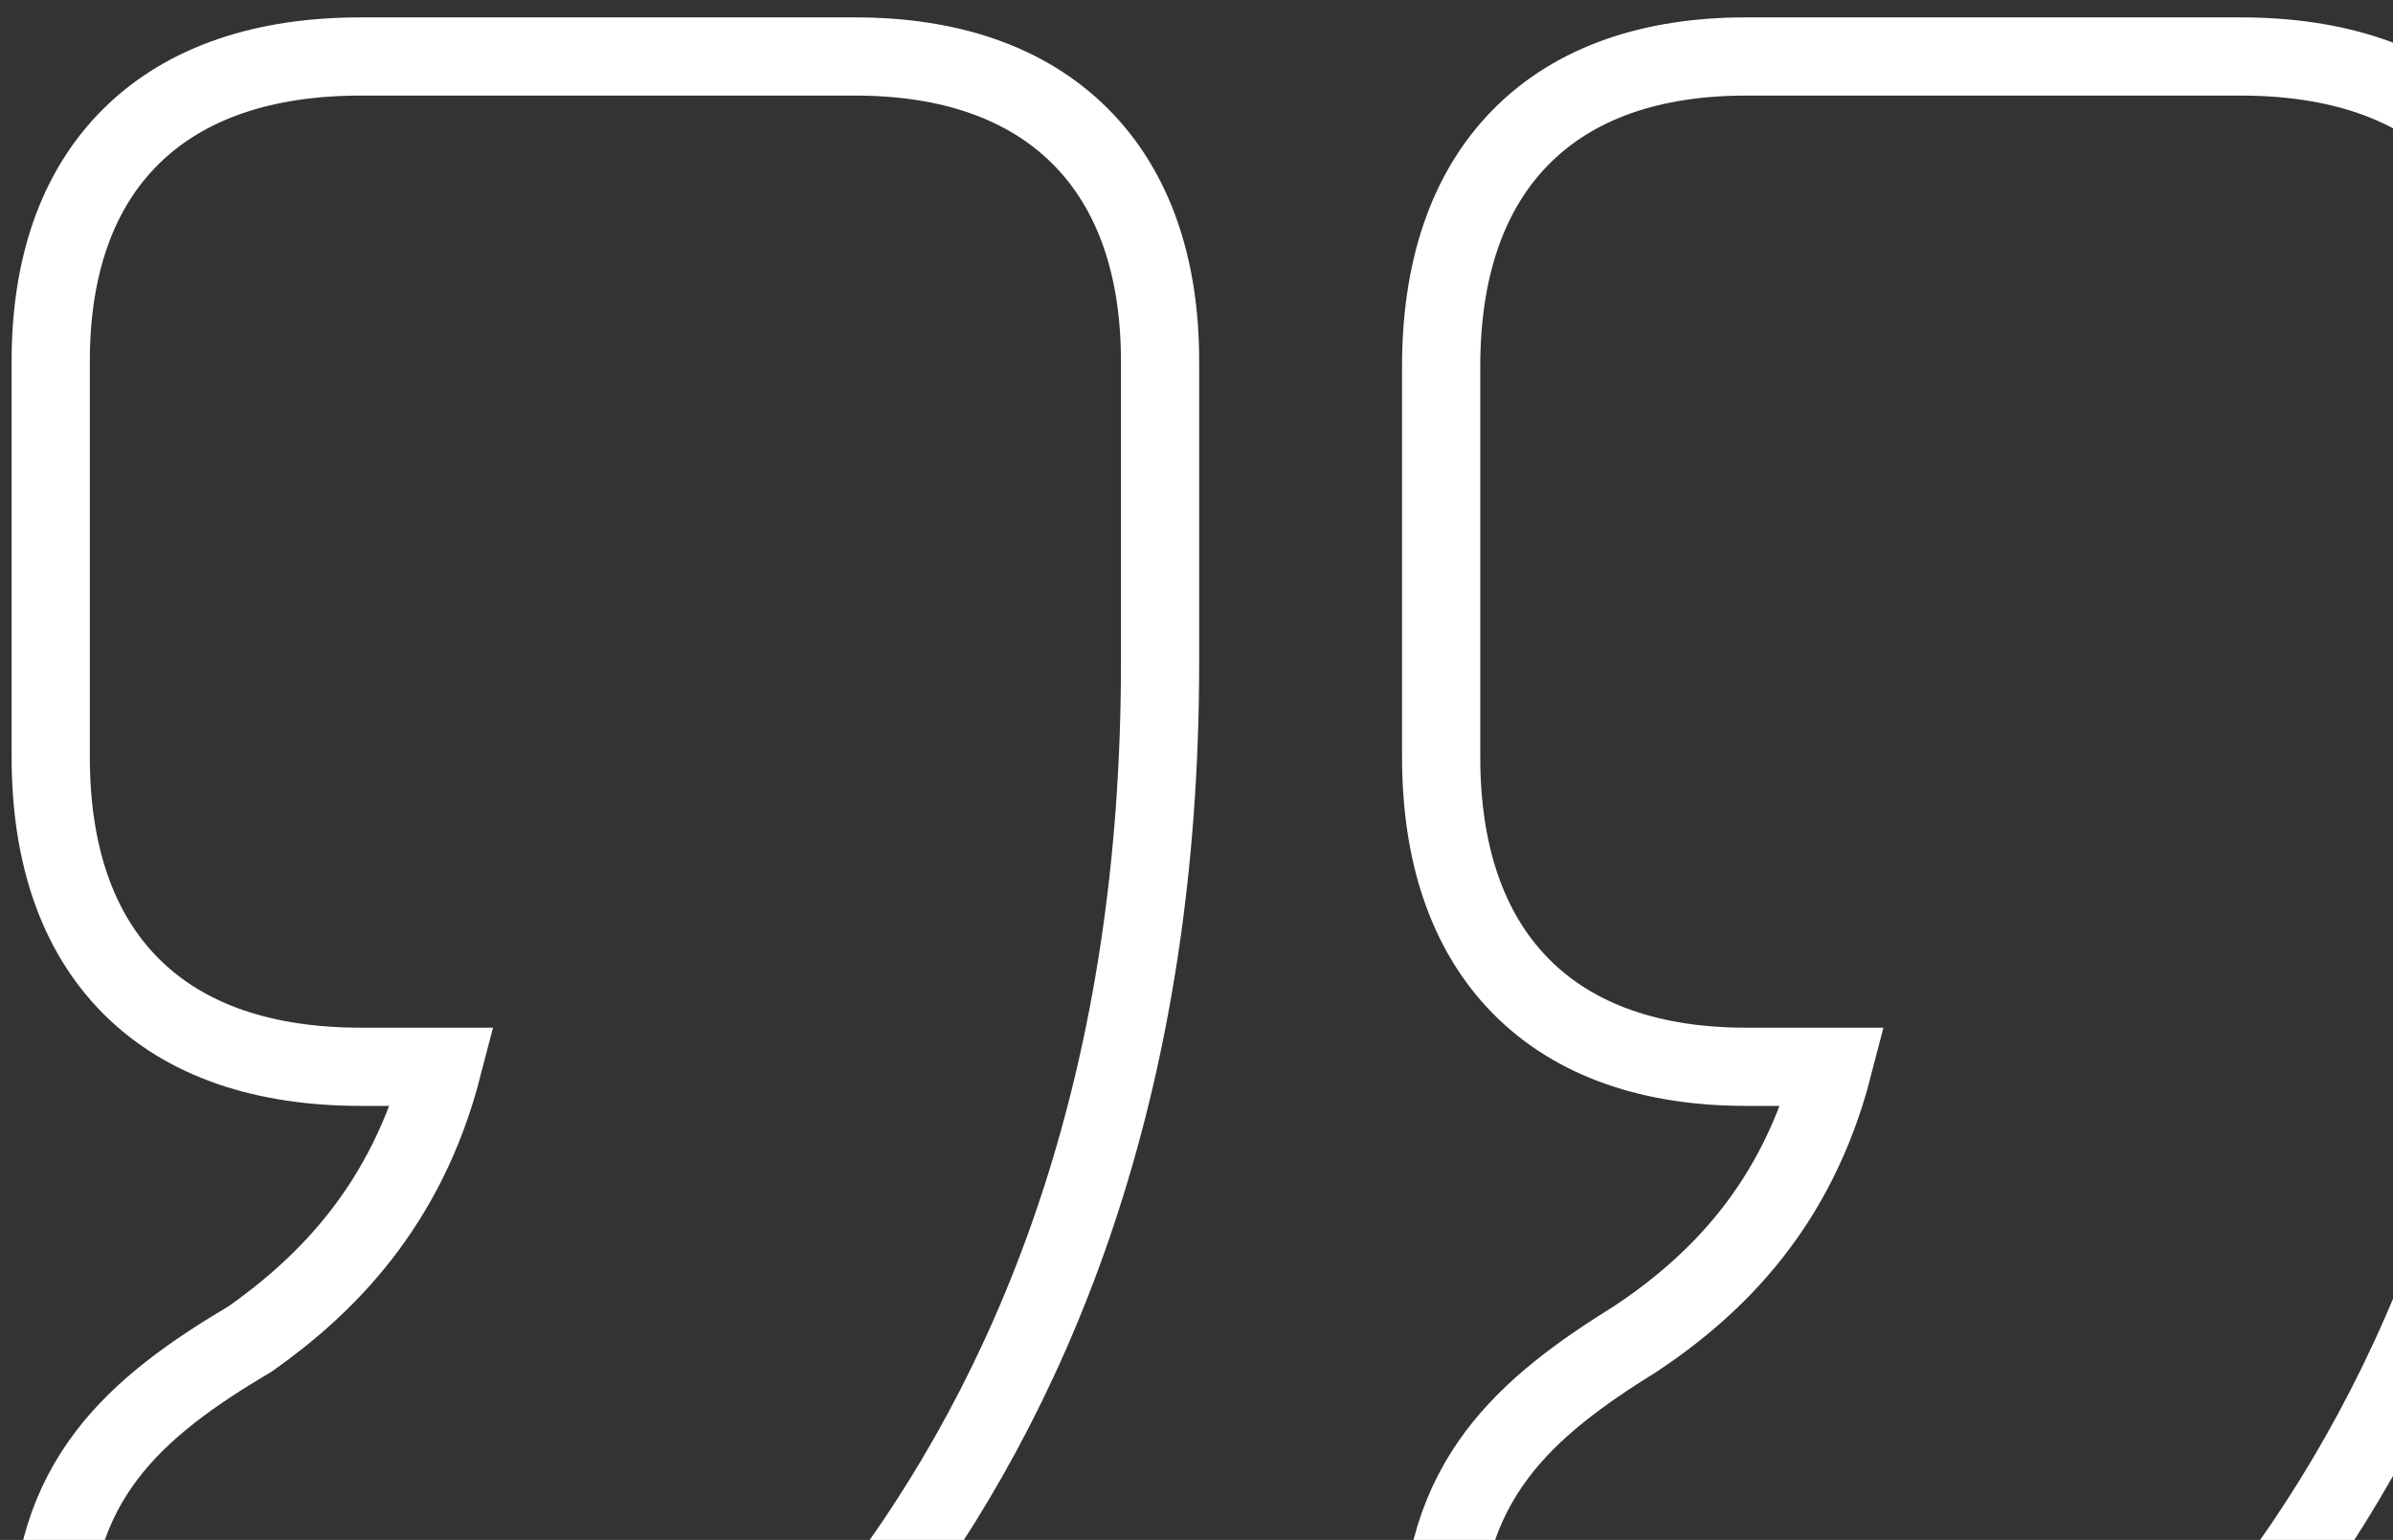
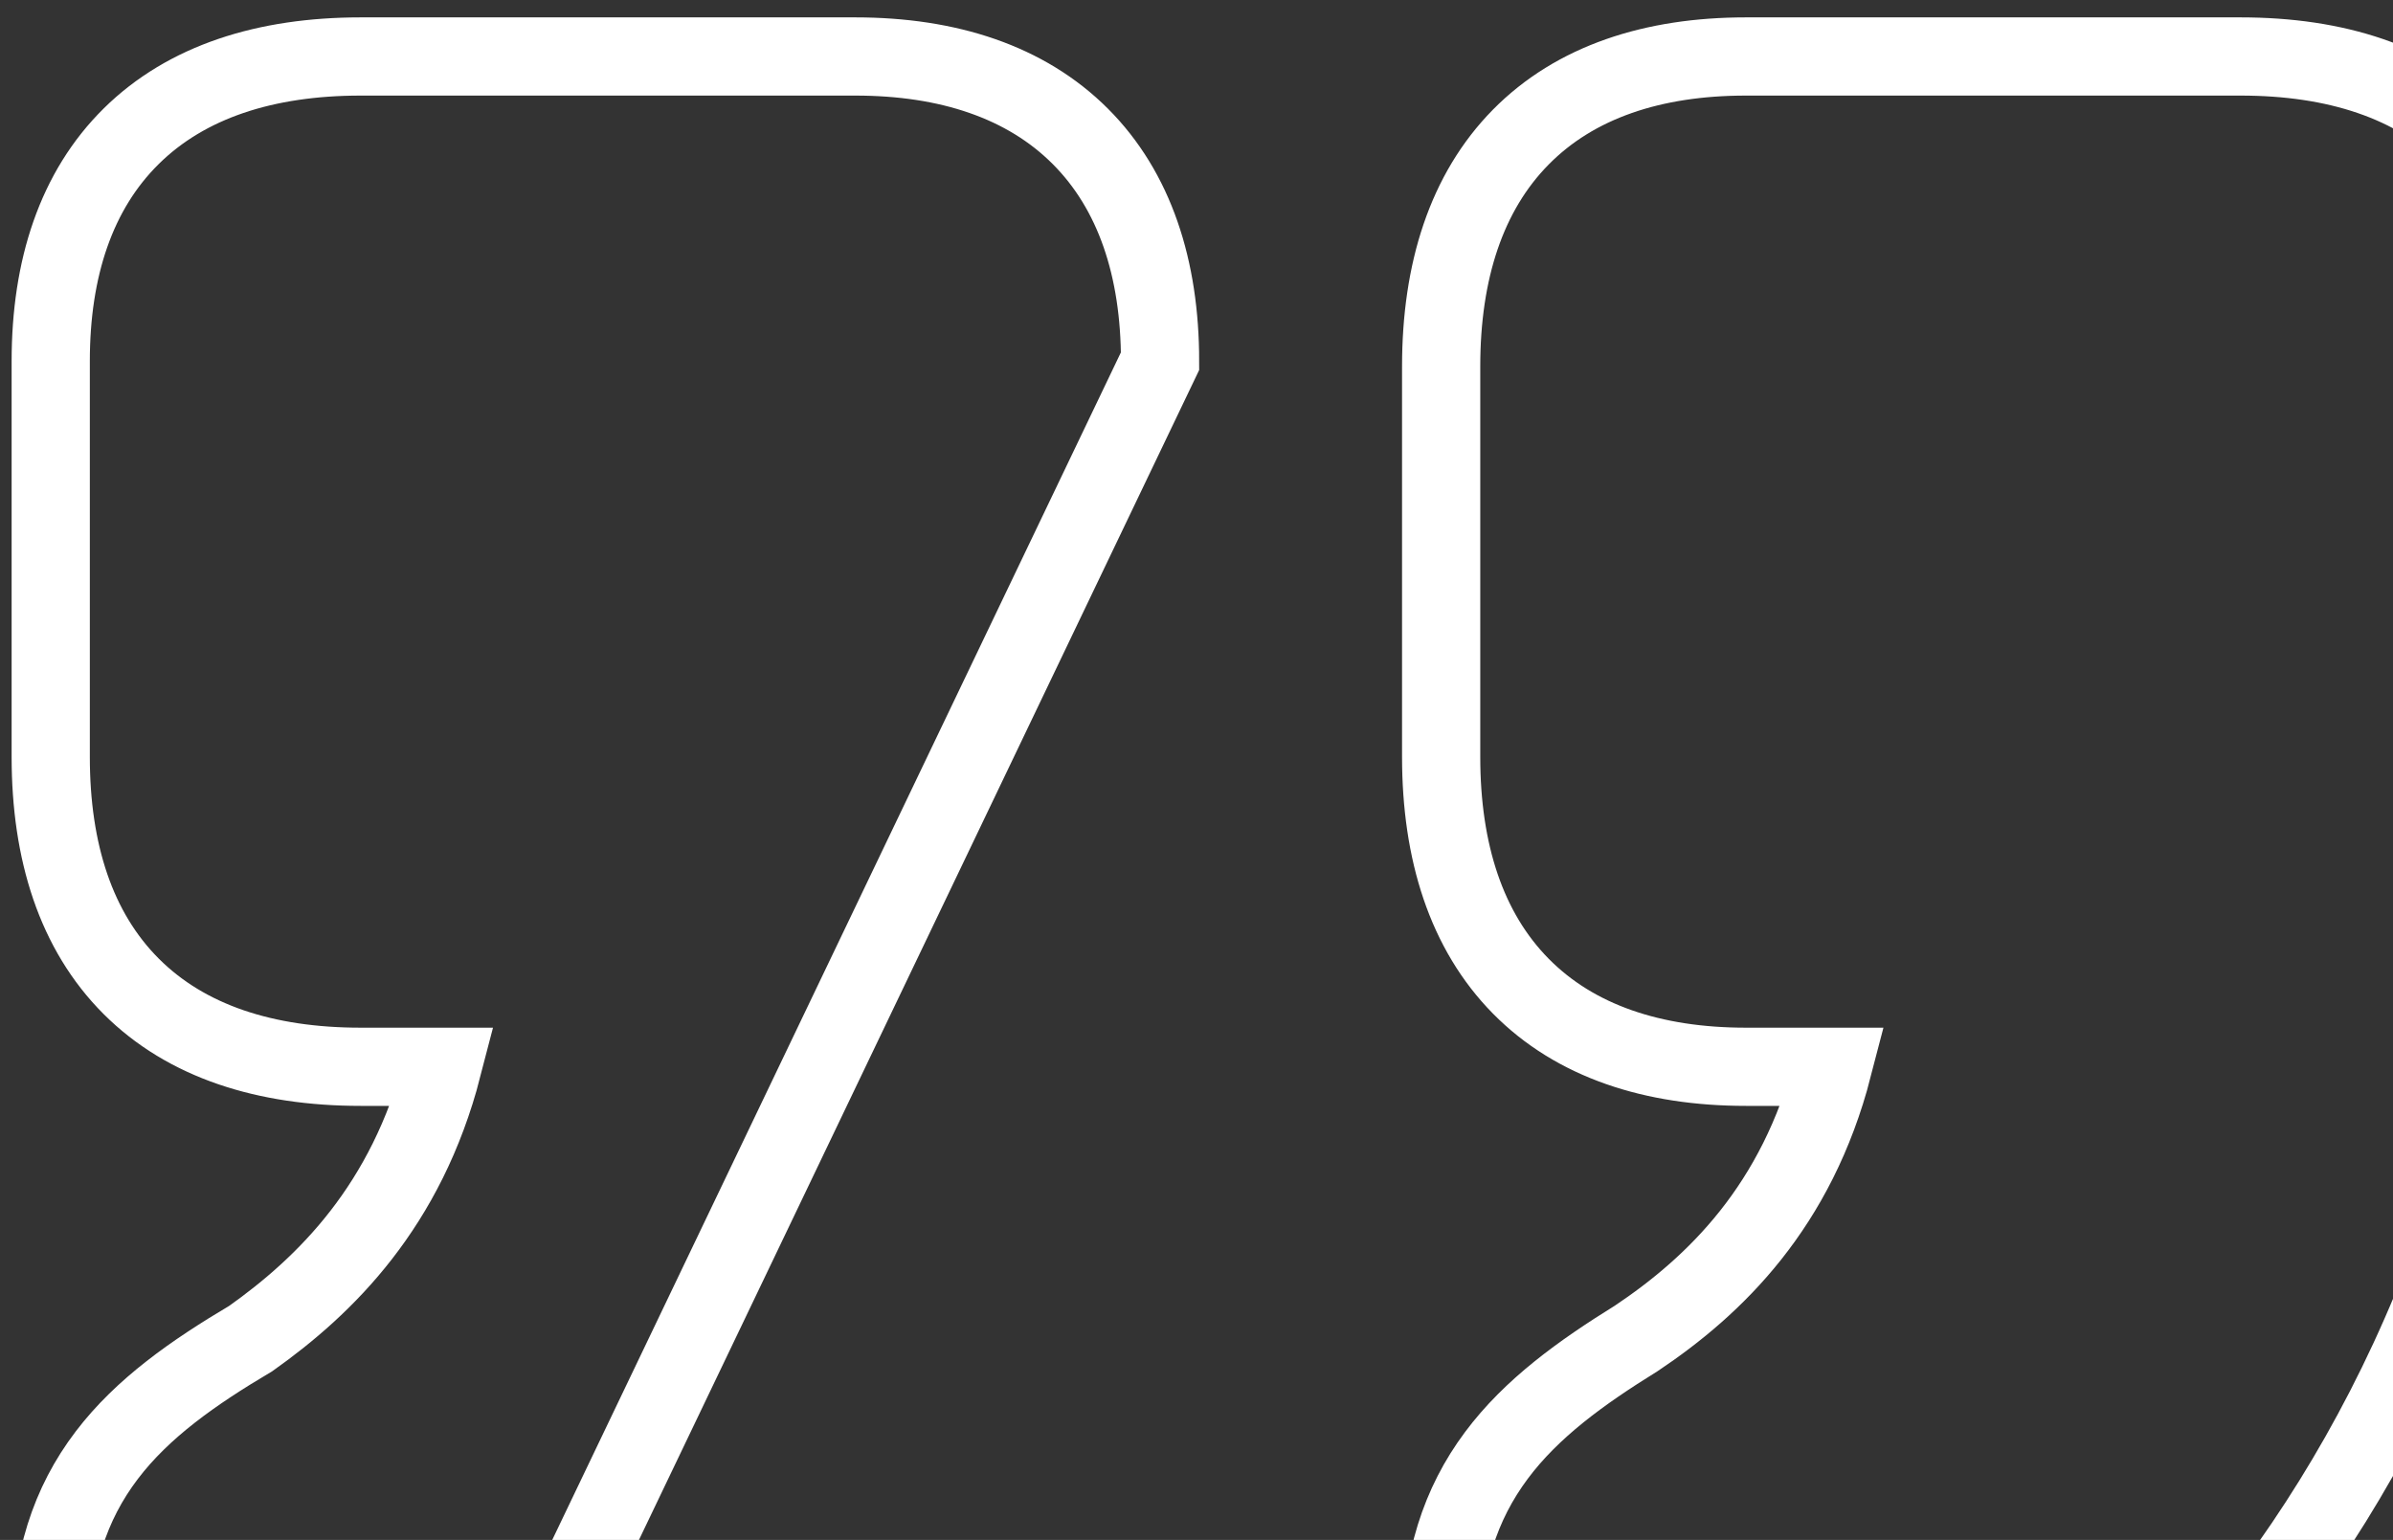
<svg xmlns="http://www.w3.org/2000/svg" width="101" height="65" viewBox="0 0 101 65" fill="none">
  <rect x="0" y="0" width="101" height="65" fill="#333333" stroke="none" />
-   <path d="M60.826 75.468C60.826 79.392 62.076 82.755 64.642 84.609C67.272 86.508 70.766 86.461 74.409 84.645C87.78 78.294 107.647 62.636 107.647 27.992L107.647 15.464C107.647 11.449 106.581 8.109 104.251 5.78C101.921 3.45 98.582 2.384 94.567 2.384L73.686 2.384C69.769 2.384 66.484 3.457 64.186 5.788C61.892 8.116 60.826 11.449 60.826 15.464L60.826 31.948C60.826 35.963 61.892 39.297 64.186 41.624C66.484 43.955 69.769 45.029 73.686 45.029L77.361 45.029C75.836 50.921 72.395 54.266 69.057 56.496C66.725 57.941 64.641 59.445 63.159 61.431C61.629 63.482 60.826 65.927 60.826 69.094L60.826 75.468ZM15.221 45.029L18.676 45.029C17.156 50.907 13.743 54.259 10.586 56.498C8.155 57.938 6.021 59.436 4.512 61.417C2.944 63.475 2.141 65.927 2.141 69.094L2.141 75.468C2.141 79.418 3.461 82.772 6.048 84.615C8.692 86.498 12.177 86.471 15.734 84.64C29.105 78.287 48.962 62.628 48.962 27.992L48.962 15.244C48.962 11.327 47.889 8.048 45.593 5.752C43.298 3.457 40.019 2.384 36.101 2.384L15.221 2.384C11.206 2.384 7.872 3.45 5.545 5.744C3.214 8.042 2.141 11.326 2.141 15.244L2.141 31.948C2.141 35.963 3.207 39.303 5.537 41.633C7.866 43.962 11.206 45.029 15.221 45.029Z" stroke="white" stroke-width="3.301" />
+   <path d="M60.826 75.468C60.826 79.392 62.076 82.755 64.642 84.609C67.272 86.508 70.766 86.461 74.409 84.645C87.78 78.294 107.647 62.636 107.647 27.992L107.647 15.464C107.647 11.449 106.581 8.109 104.251 5.78C101.921 3.45 98.582 2.384 94.567 2.384L73.686 2.384C69.769 2.384 66.484 3.457 64.186 5.788C61.892 8.116 60.826 11.449 60.826 15.464L60.826 31.948C60.826 35.963 61.892 39.297 64.186 41.624C66.484 43.955 69.769 45.029 73.686 45.029L77.361 45.029C75.836 50.921 72.395 54.266 69.057 56.496C66.725 57.941 64.641 59.445 63.159 61.431C61.629 63.482 60.826 65.927 60.826 69.094L60.826 75.468ZM15.221 45.029L18.676 45.029C17.156 50.907 13.743 54.259 10.586 56.498C8.155 57.938 6.021 59.436 4.512 61.417C2.944 63.475 2.141 65.927 2.141 69.094L2.141 75.468C2.141 79.418 3.461 82.772 6.048 84.615C8.692 86.498 12.177 86.471 15.734 84.64L48.962 15.244C48.962 11.327 47.889 8.048 45.593 5.752C43.298 3.457 40.019 2.384 36.101 2.384L15.221 2.384C11.206 2.384 7.872 3.45 5.545 5.744C3.214 8.042 2.141 11.326 2.141 15.244L2.141 31.948C2.141 35.963 3.207 39.303 5.537 41.633C7.866 43.962 11.206 45.029 15.221 45.029Z" stroke="white" stroke-width="3.301" />
</svg>